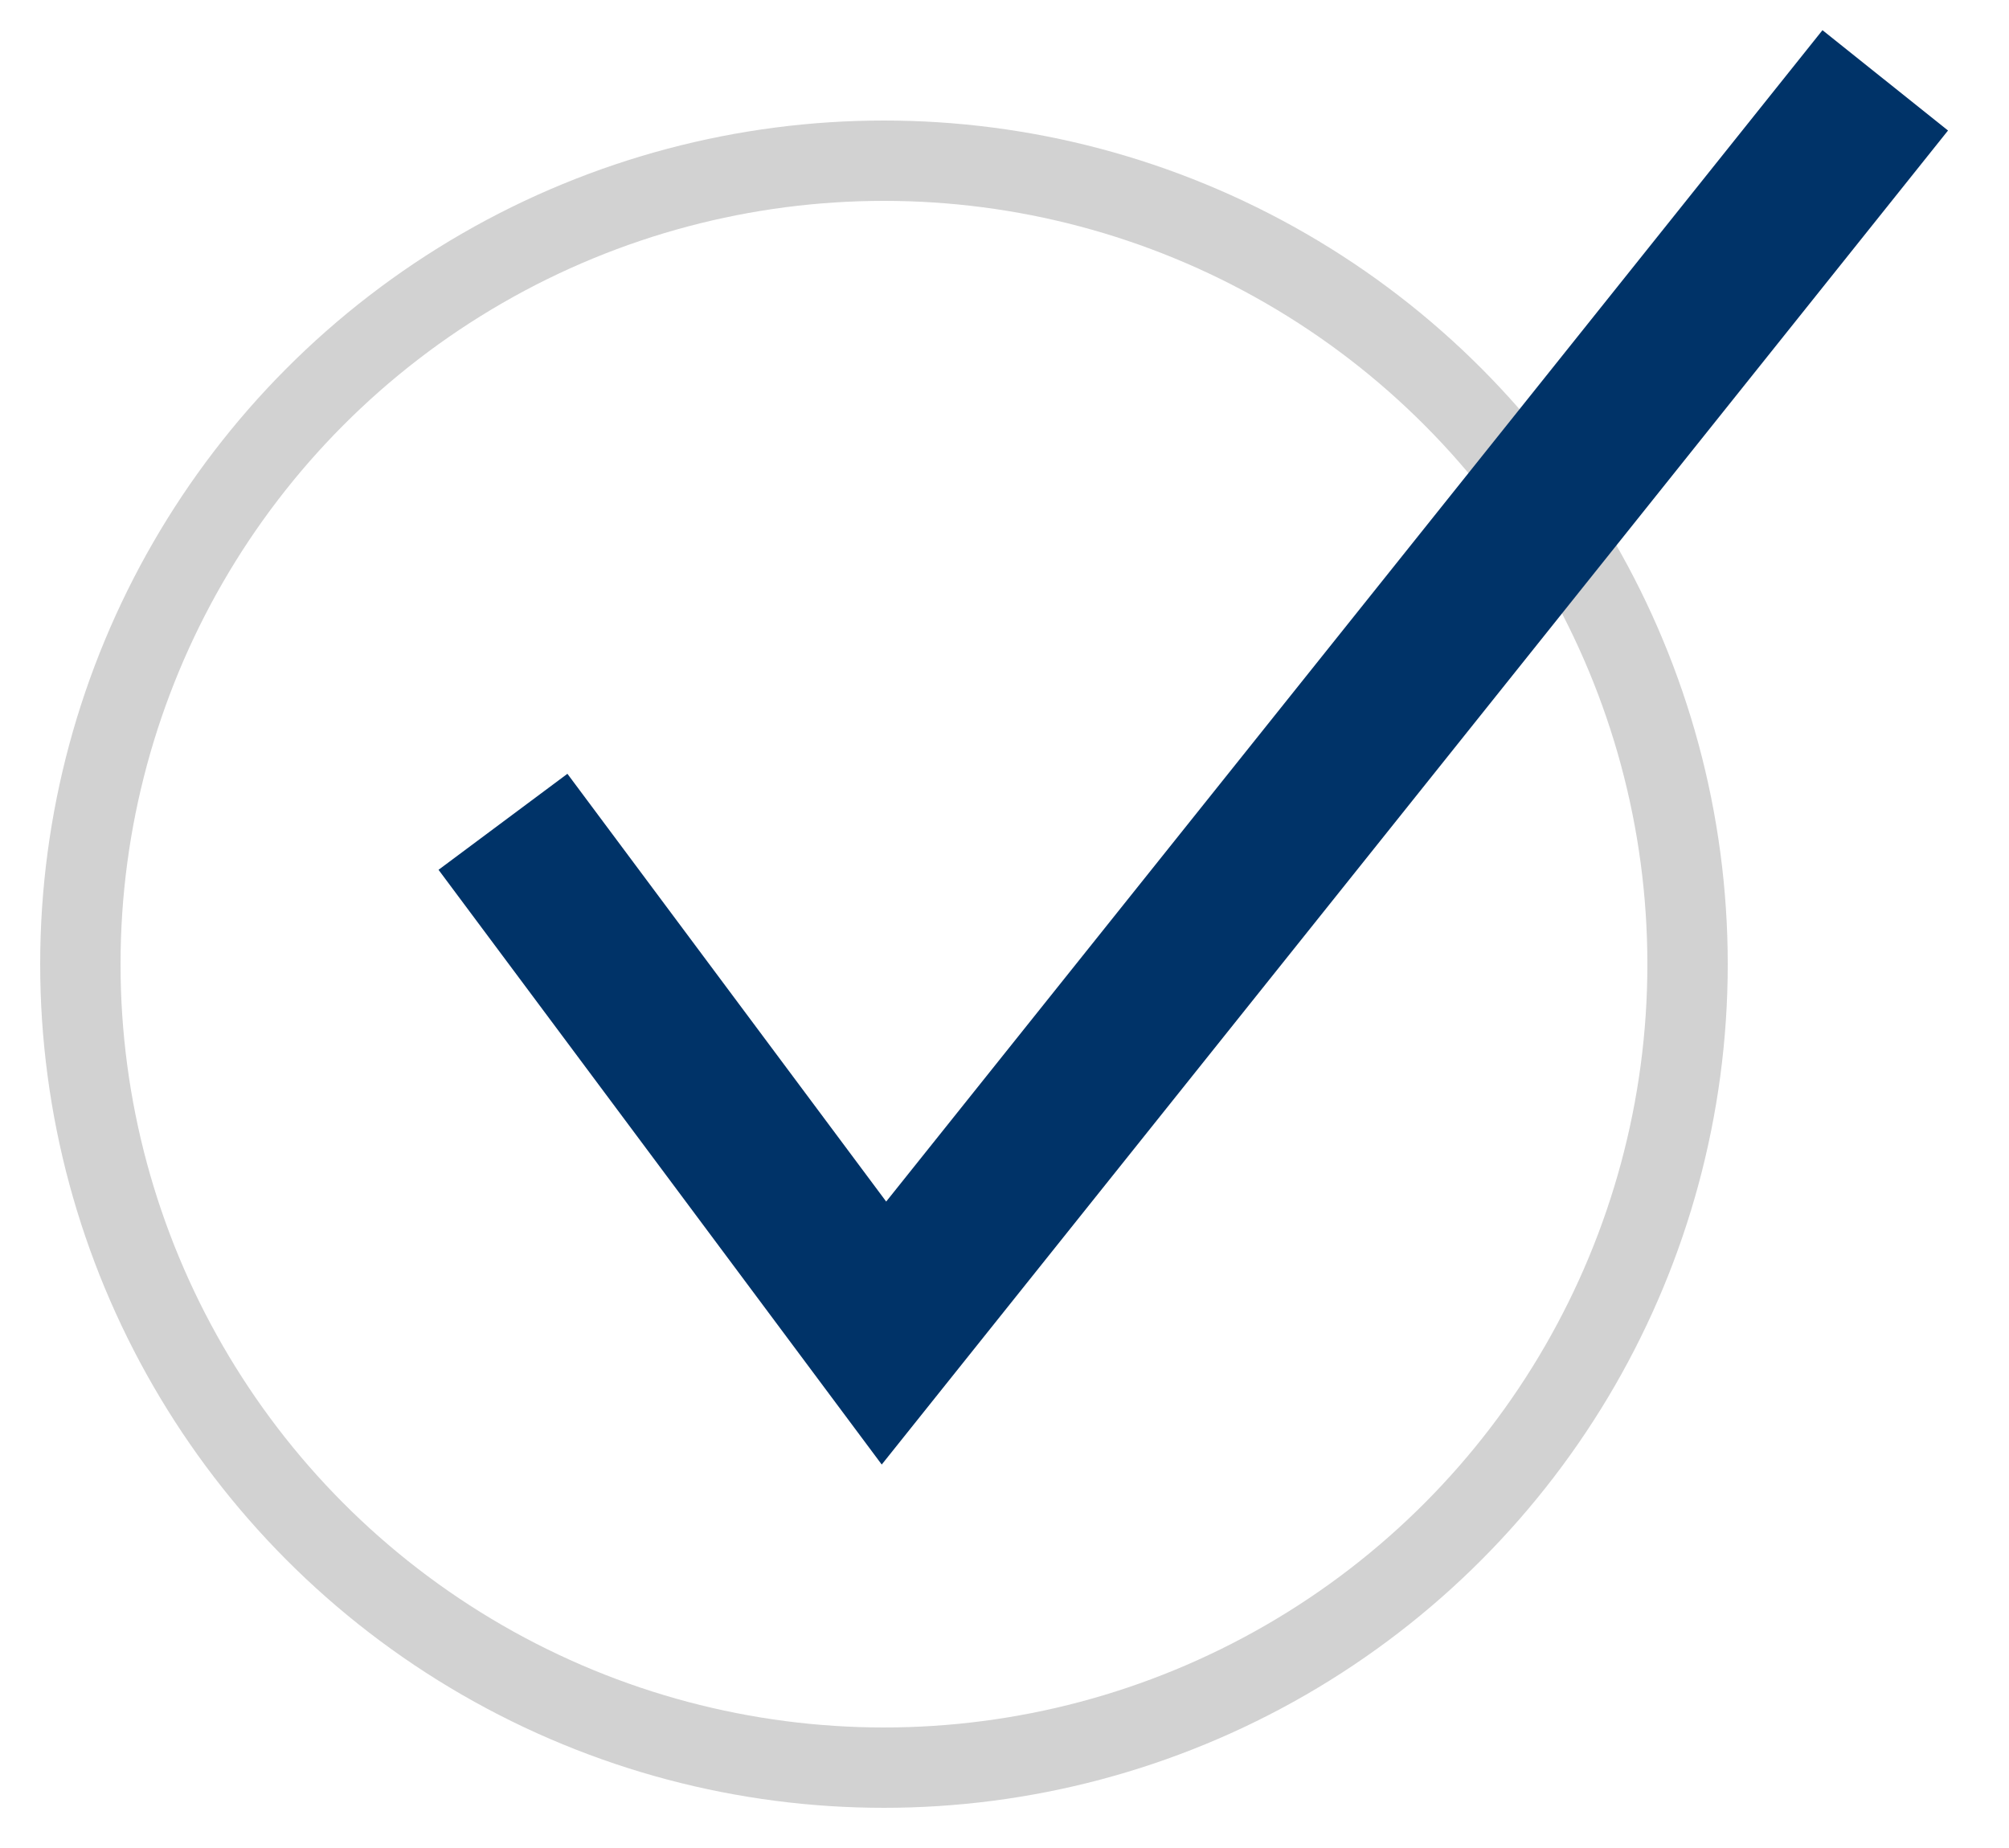
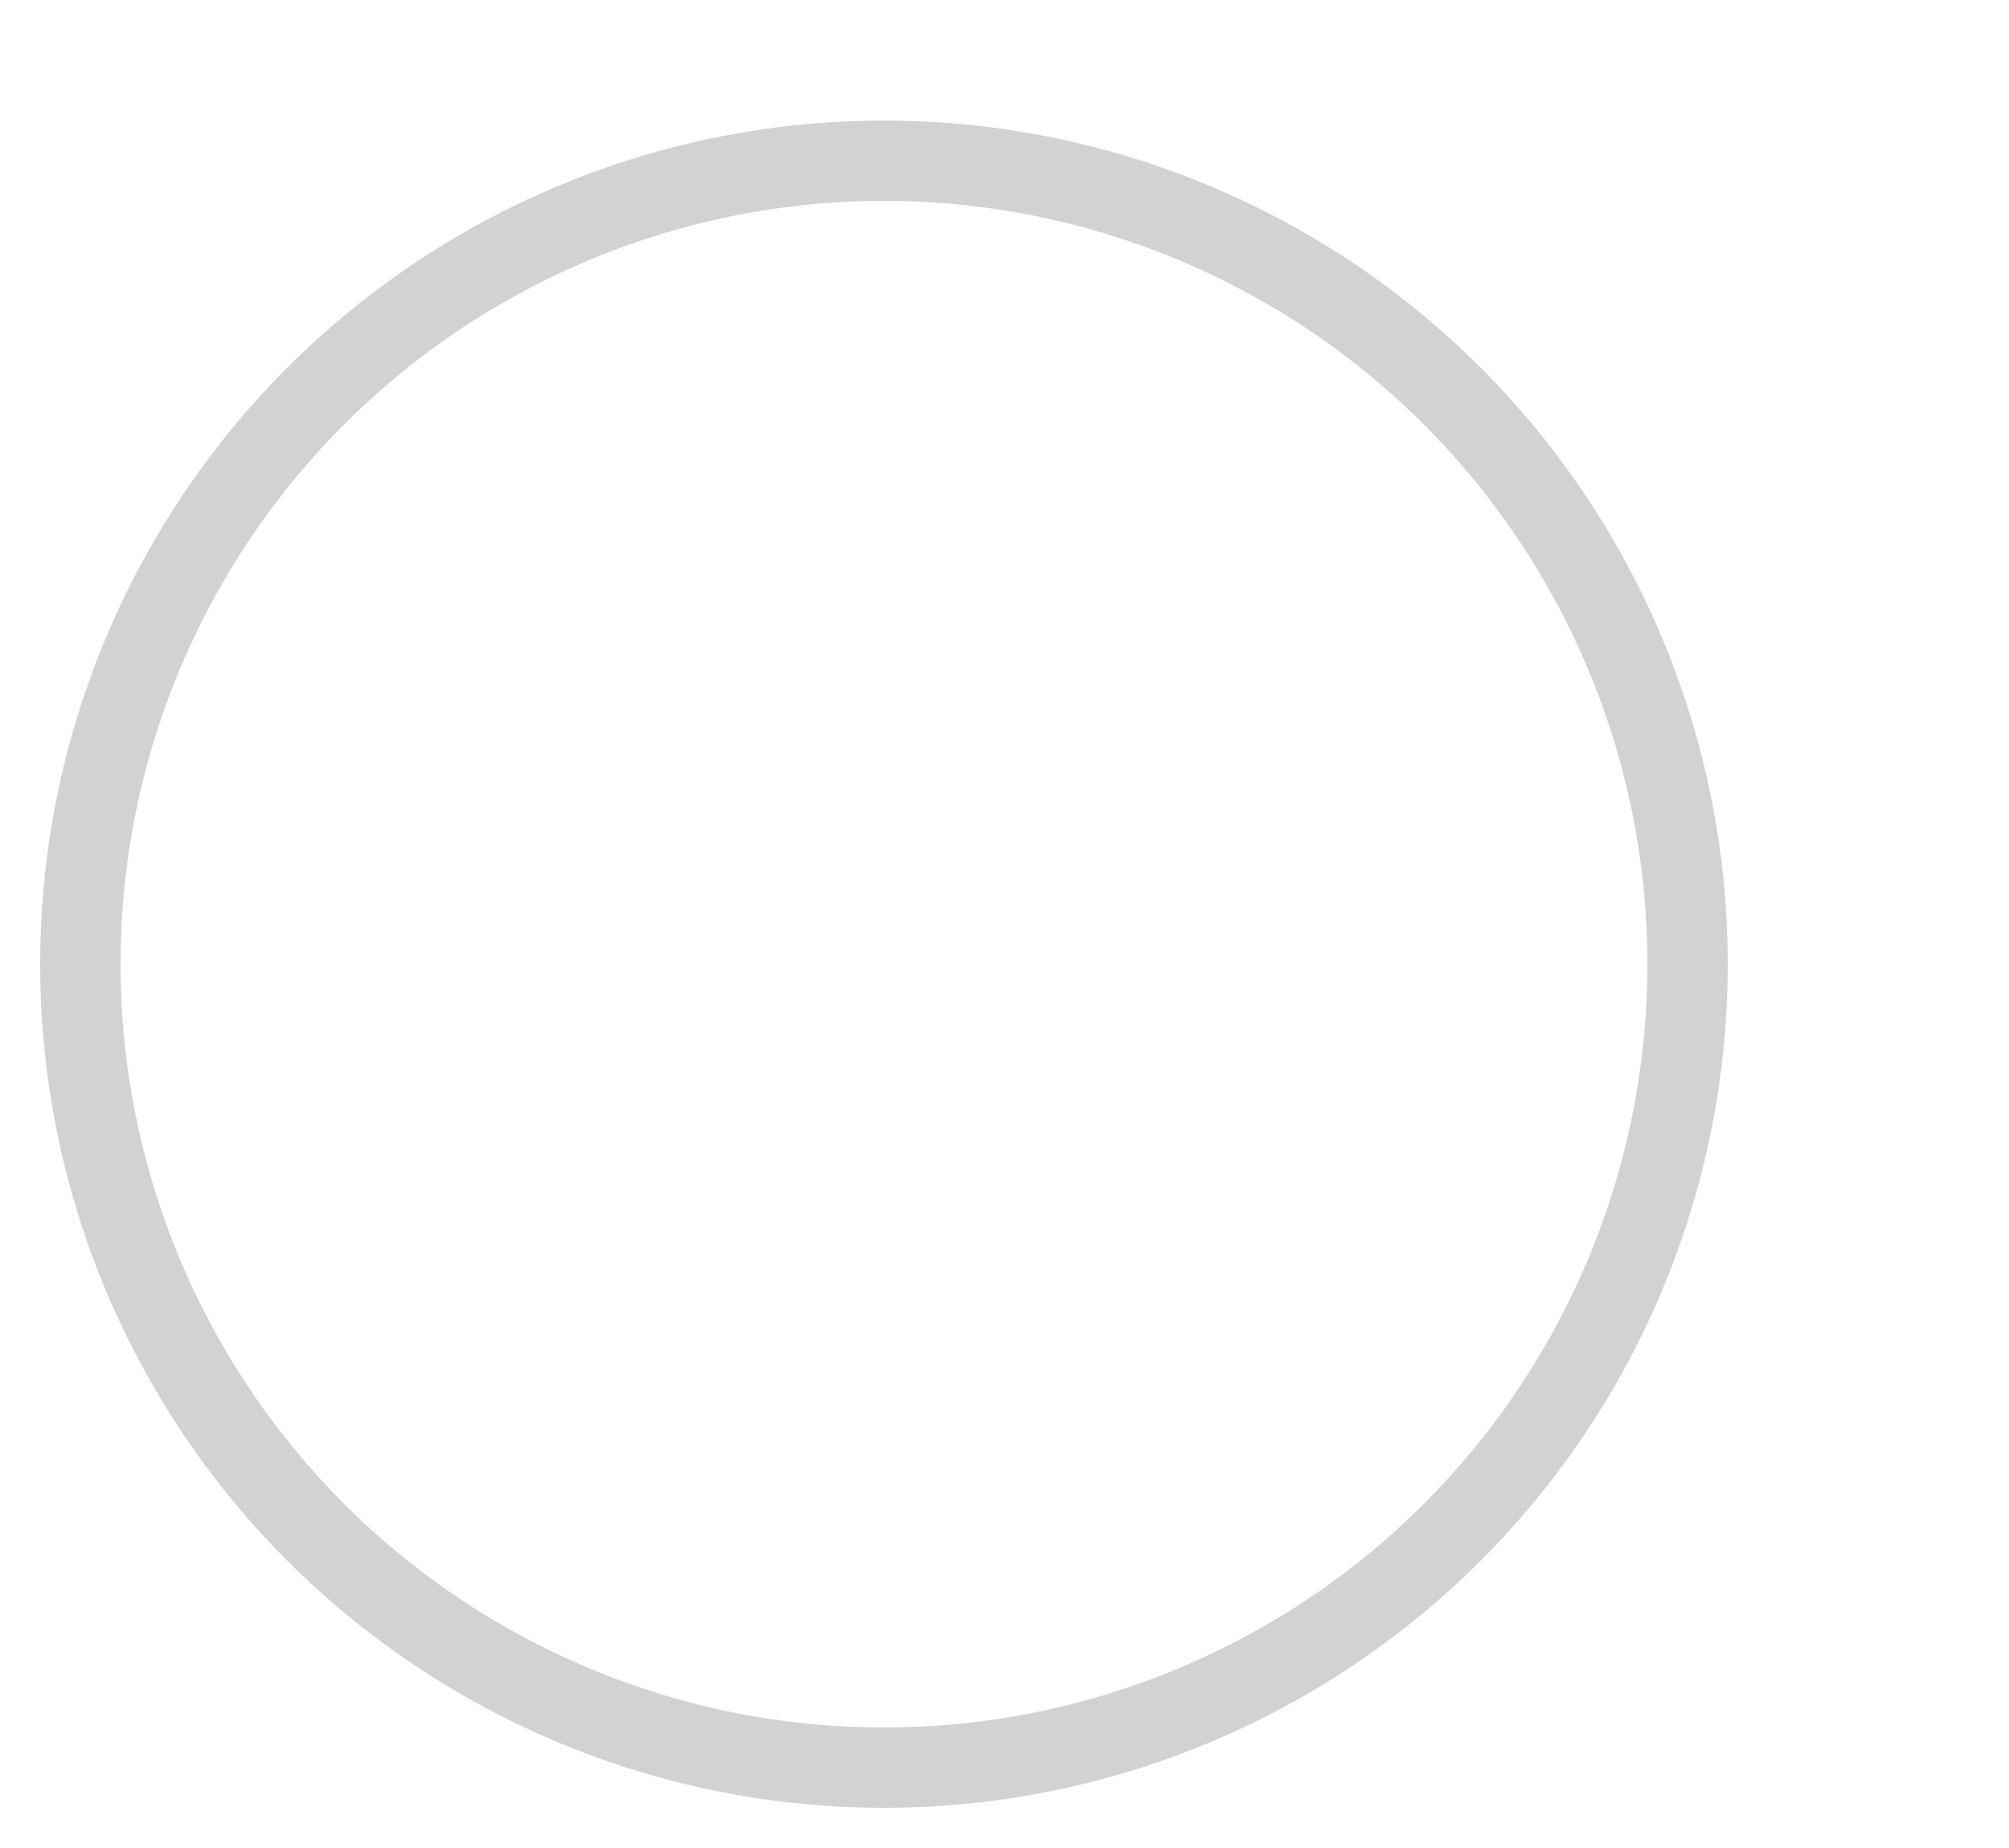
<svg xmlns="http://www.w3.org/2000/svg" width="25px" height="23px" viewBox="0 0 25 23" version="1.1">
  <title>Group 6</title>
  <desc>Created with Sketch.</desc>
  <g id="Styled-Comps" stroke="none" stroke-width="1" fill="none" fill-rule="evenodd">
    <g id="11_Reinhart_Genesis" transform="translate(-115, -2034)">
      <g id="Benefits" transform="translate(113, 1970)">
        <g id="Group-6" transform="translate(3, 65)">
          <circle id="Oval" stroke="#D2D2D2" cx="10" cy="11" r="10" />
-           <polyline id="Path-2" stroke="#003368" stroke-width="2" points="5.259 9.228 10 15.591 22.46 0" />
        </g>
      </g>
    </g>
  </g>
</svg>